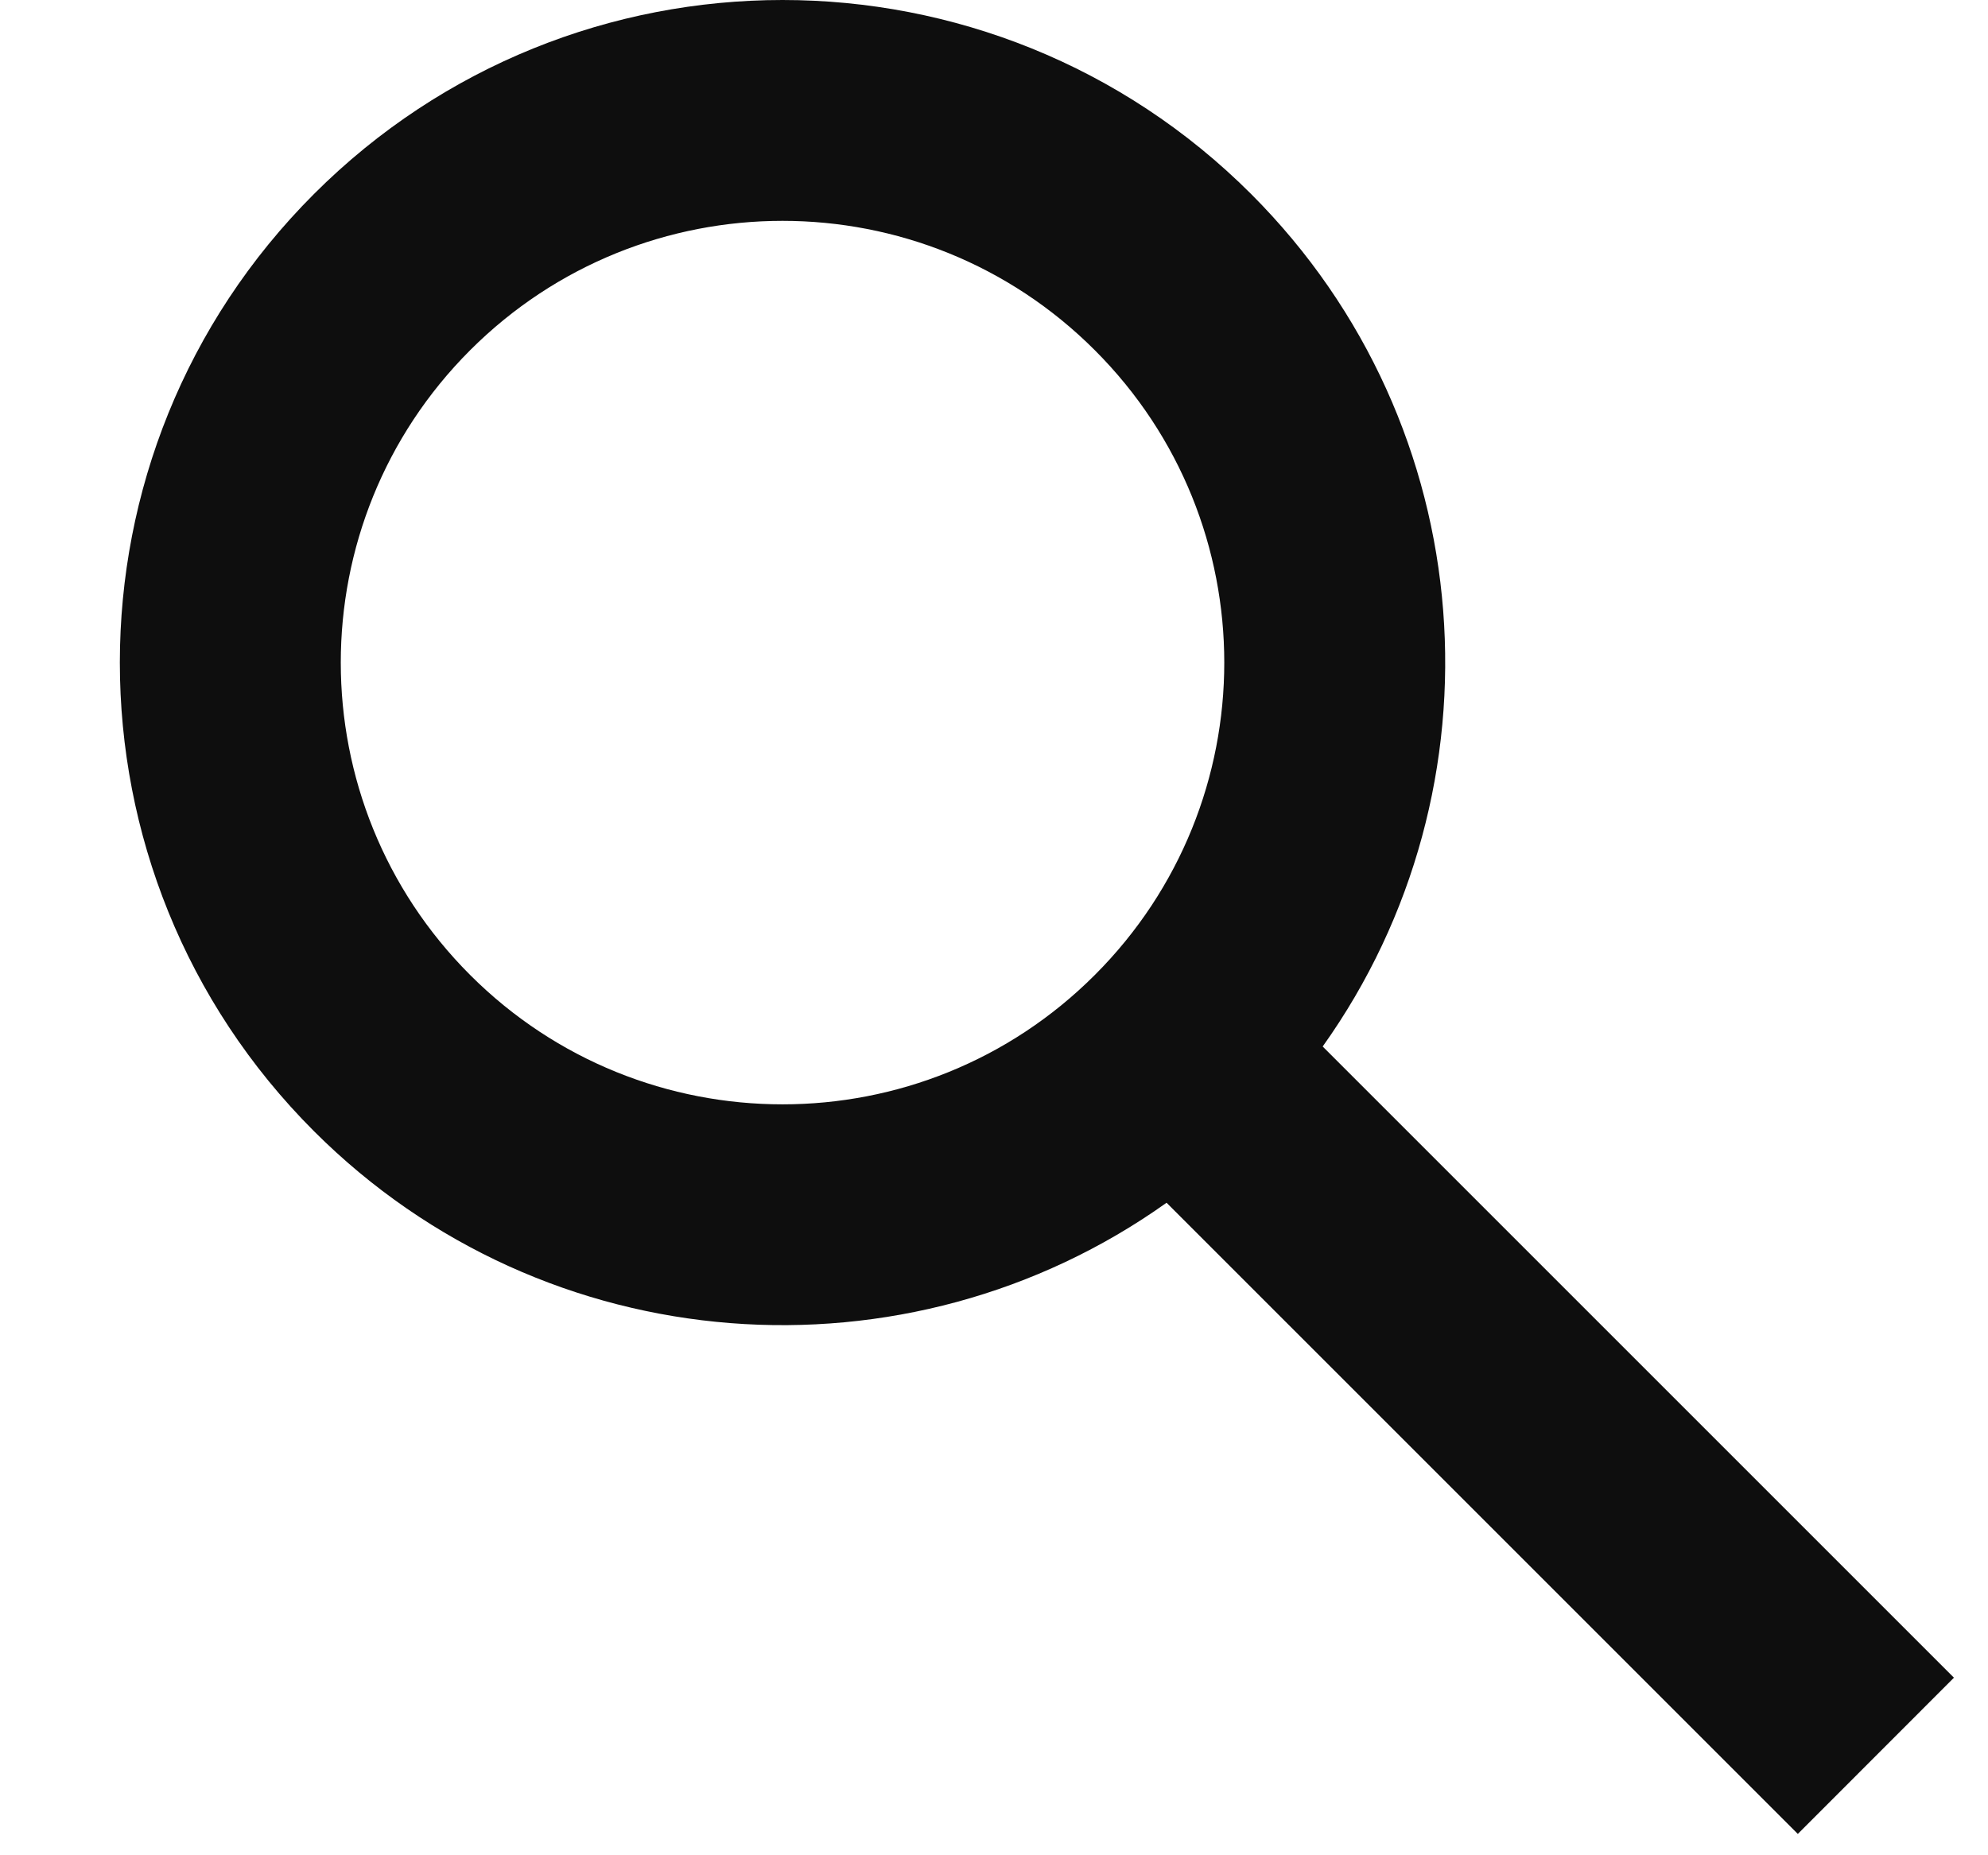
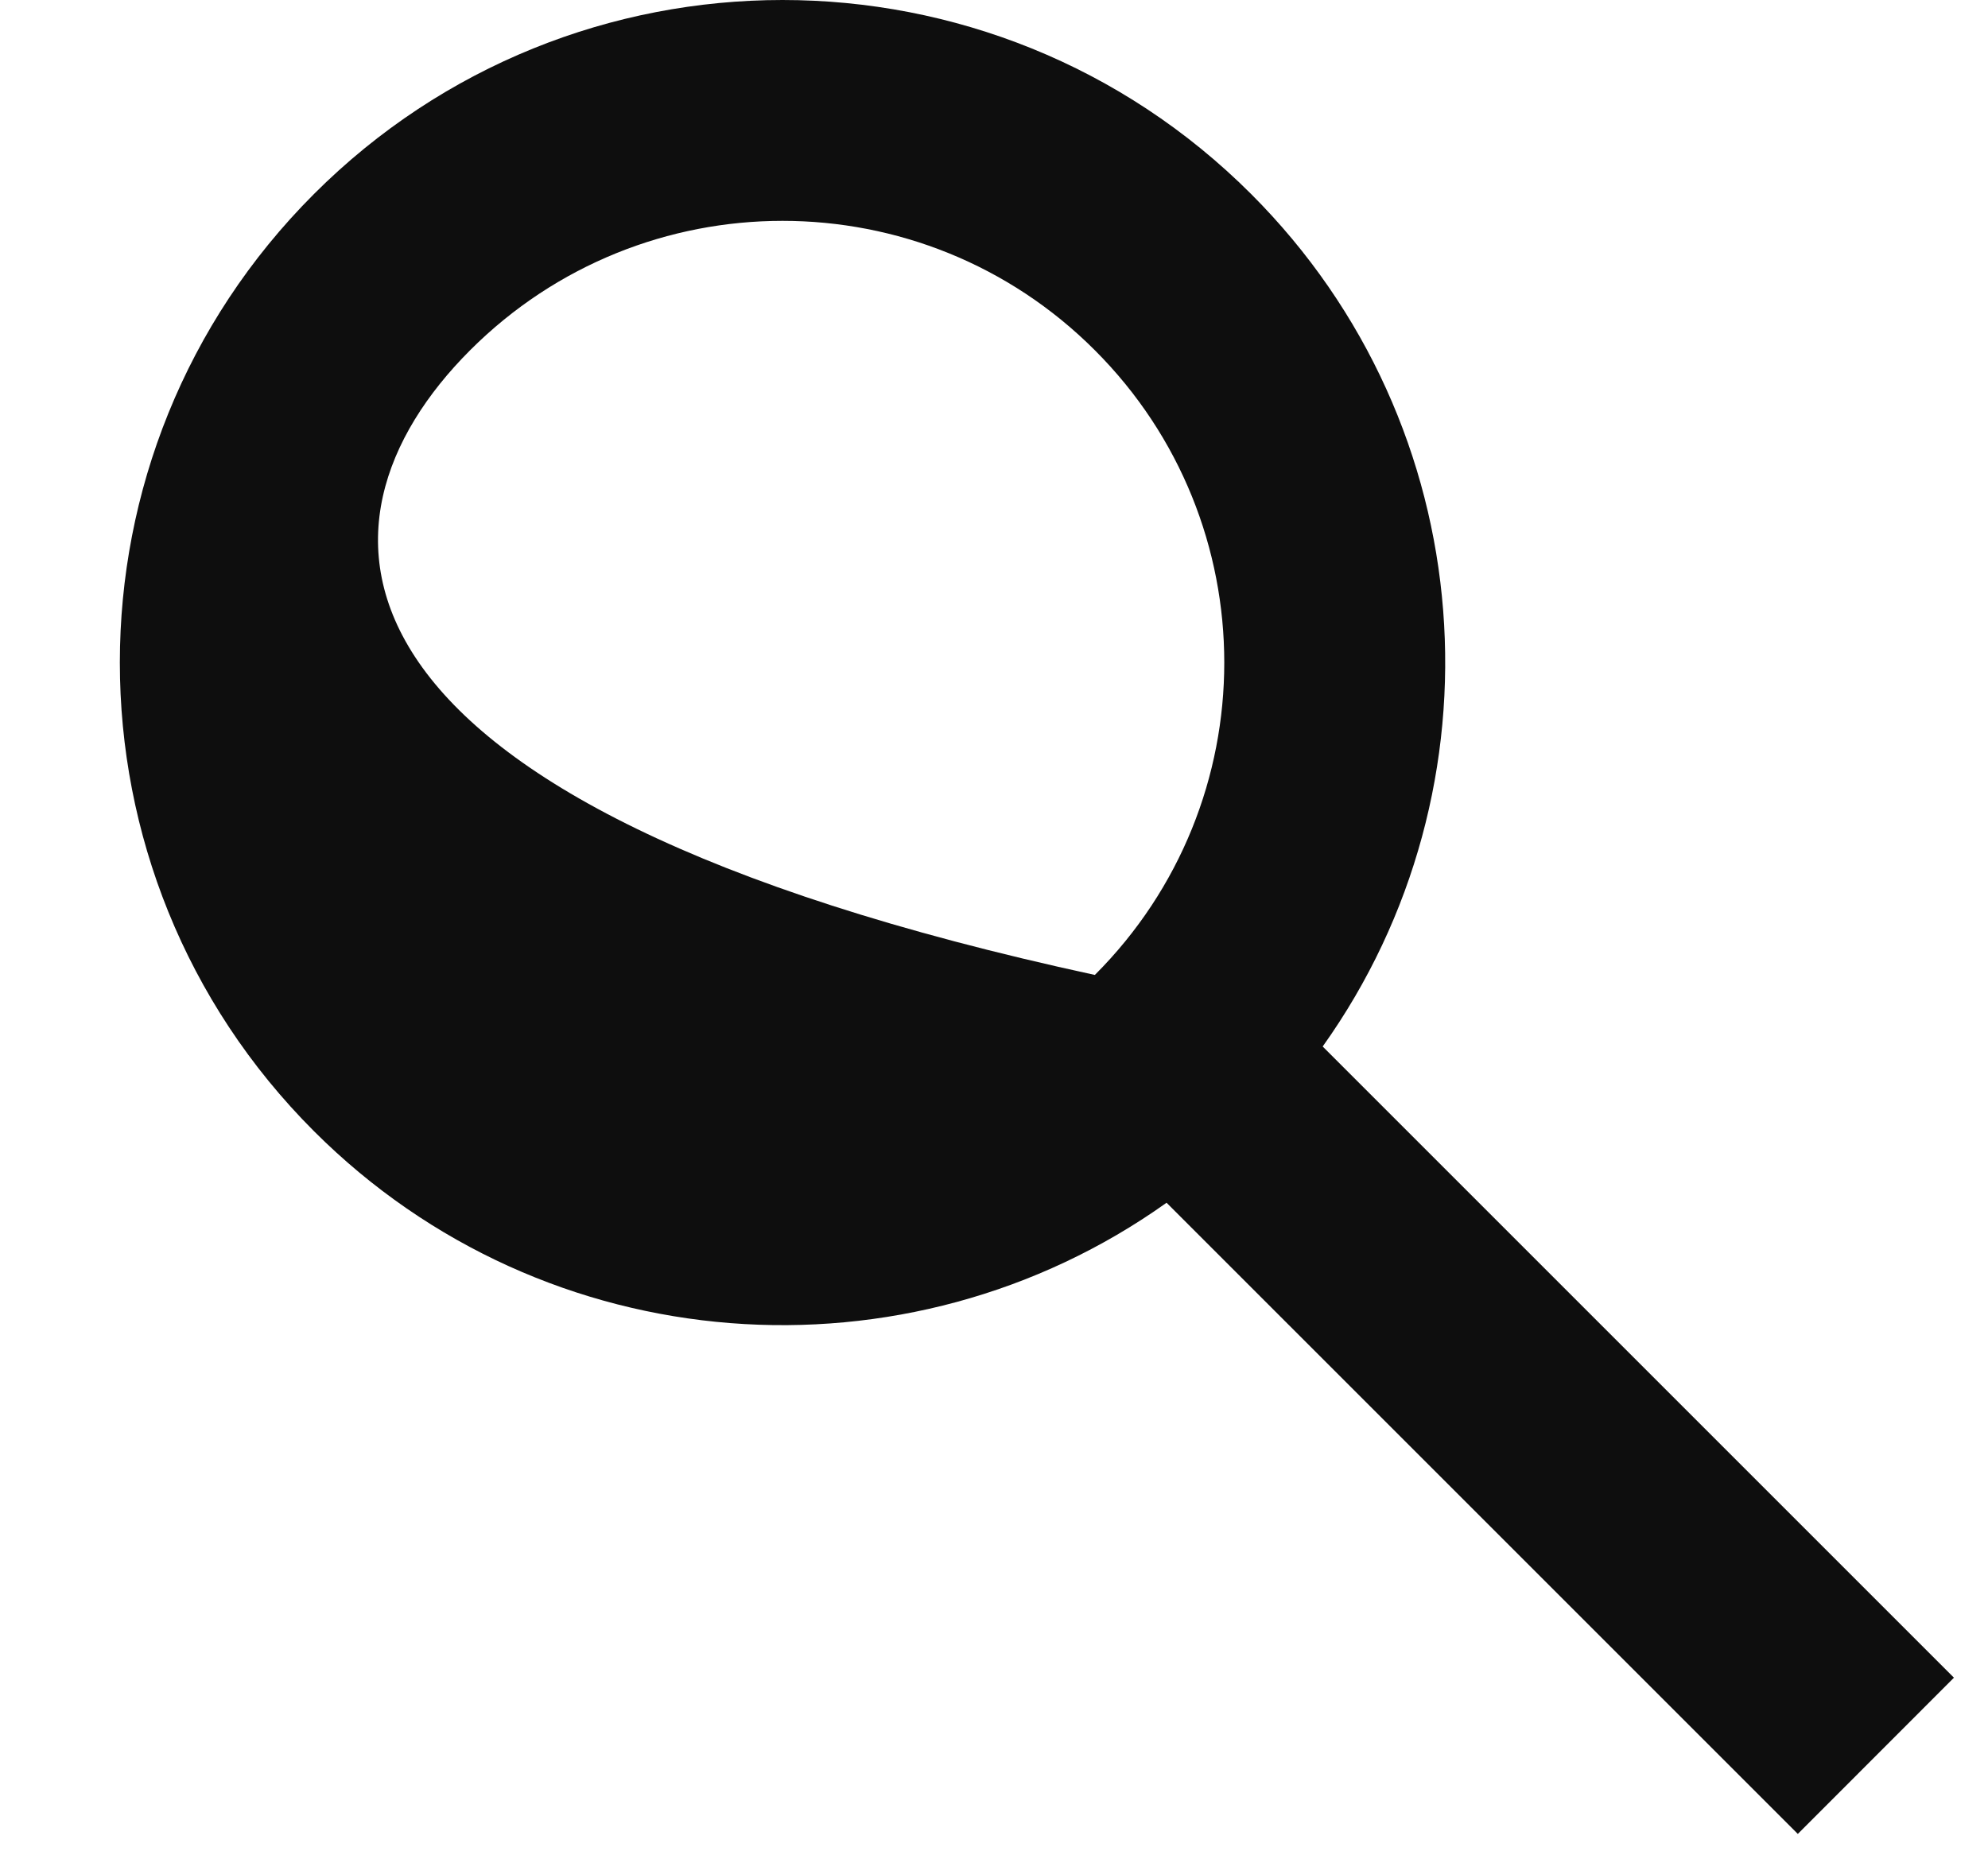
<svg xmlns="http://www.w3.org/2000/svg" width="15" height="14" viewBox="0 0 15 14" fill="none">
-   <path fill-rule="evenodd" clip-rule="evenodd" d="M9.98 7.897C11.372 5.945 11.192 3.216 9.44 1.464C7.487 -0.488 4.321 -0.488 2.369 1.464C0.416 3.417 0.416 6.583 2.369 8.536C4.121 10.287 6.849 10.467 8.802 9.076L13.565 13.839L14.743 12.66L9.98 7.897ZM8.261 2.643C9.563 3.945 9.563 6.055 8.261 7.357C6.96 8.659 4.849 8.659 3.547 7.357C2.246 6.055 2.246 3.945 3.547 2.643C4.849 1.341 6.96 1.341 8.261 2.643Z" fill="#0E0E0E" />
+   <path fill-rule="evenodd" clip-rule="evenodd" d="M9.98 7.897C11.372 5.945 11.192 3.216 9.44 1.464C7.487 -0.488 4.321 -0.488 2.369 1.464C0.416 3.417 0.416 6.583 2.369 8.536C4.121 10.287 6.849 10.467 8.802 9.076L13.565 13.839L14.743 12.66L9.98 7.897ZM8.261 2.643C9.563 3.945 9.563 6.055 8.261 7.357C2.246 6.055 2.246 3.945 3.547 2.643C4.849 1.341 6.96 1.341 8.261 2.643Z" fill="#0E0E0E" />
</svg>